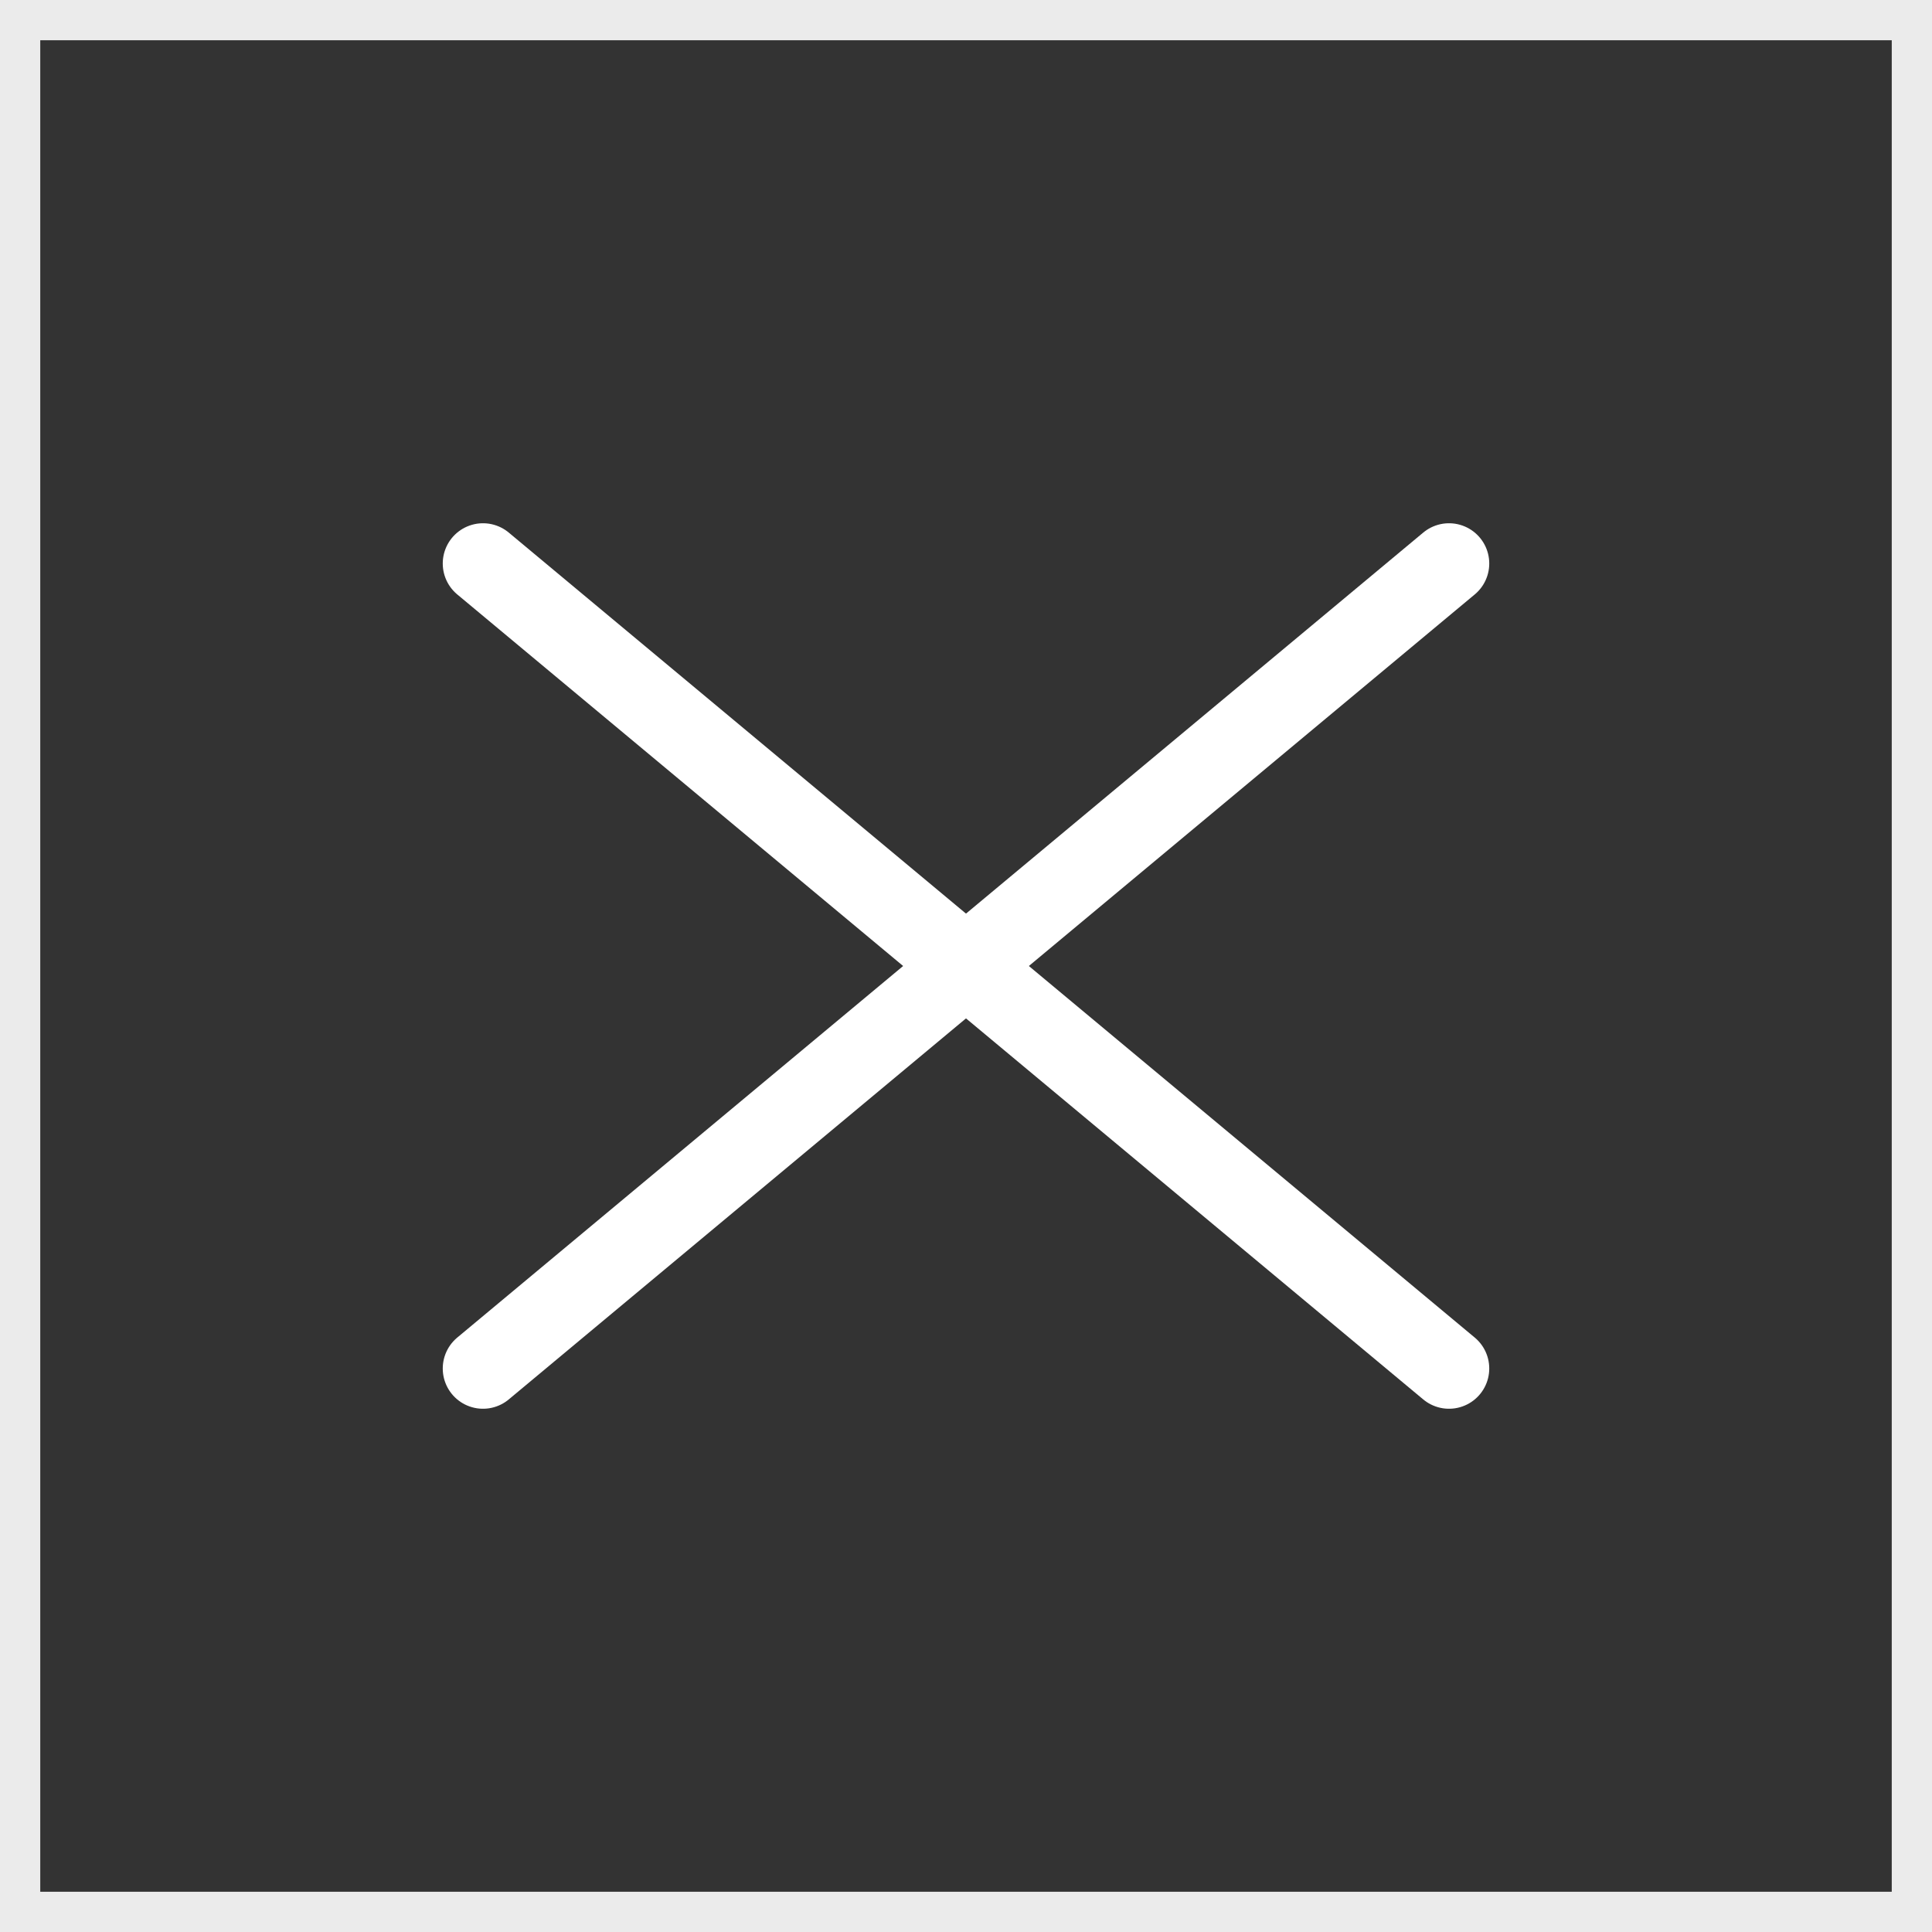
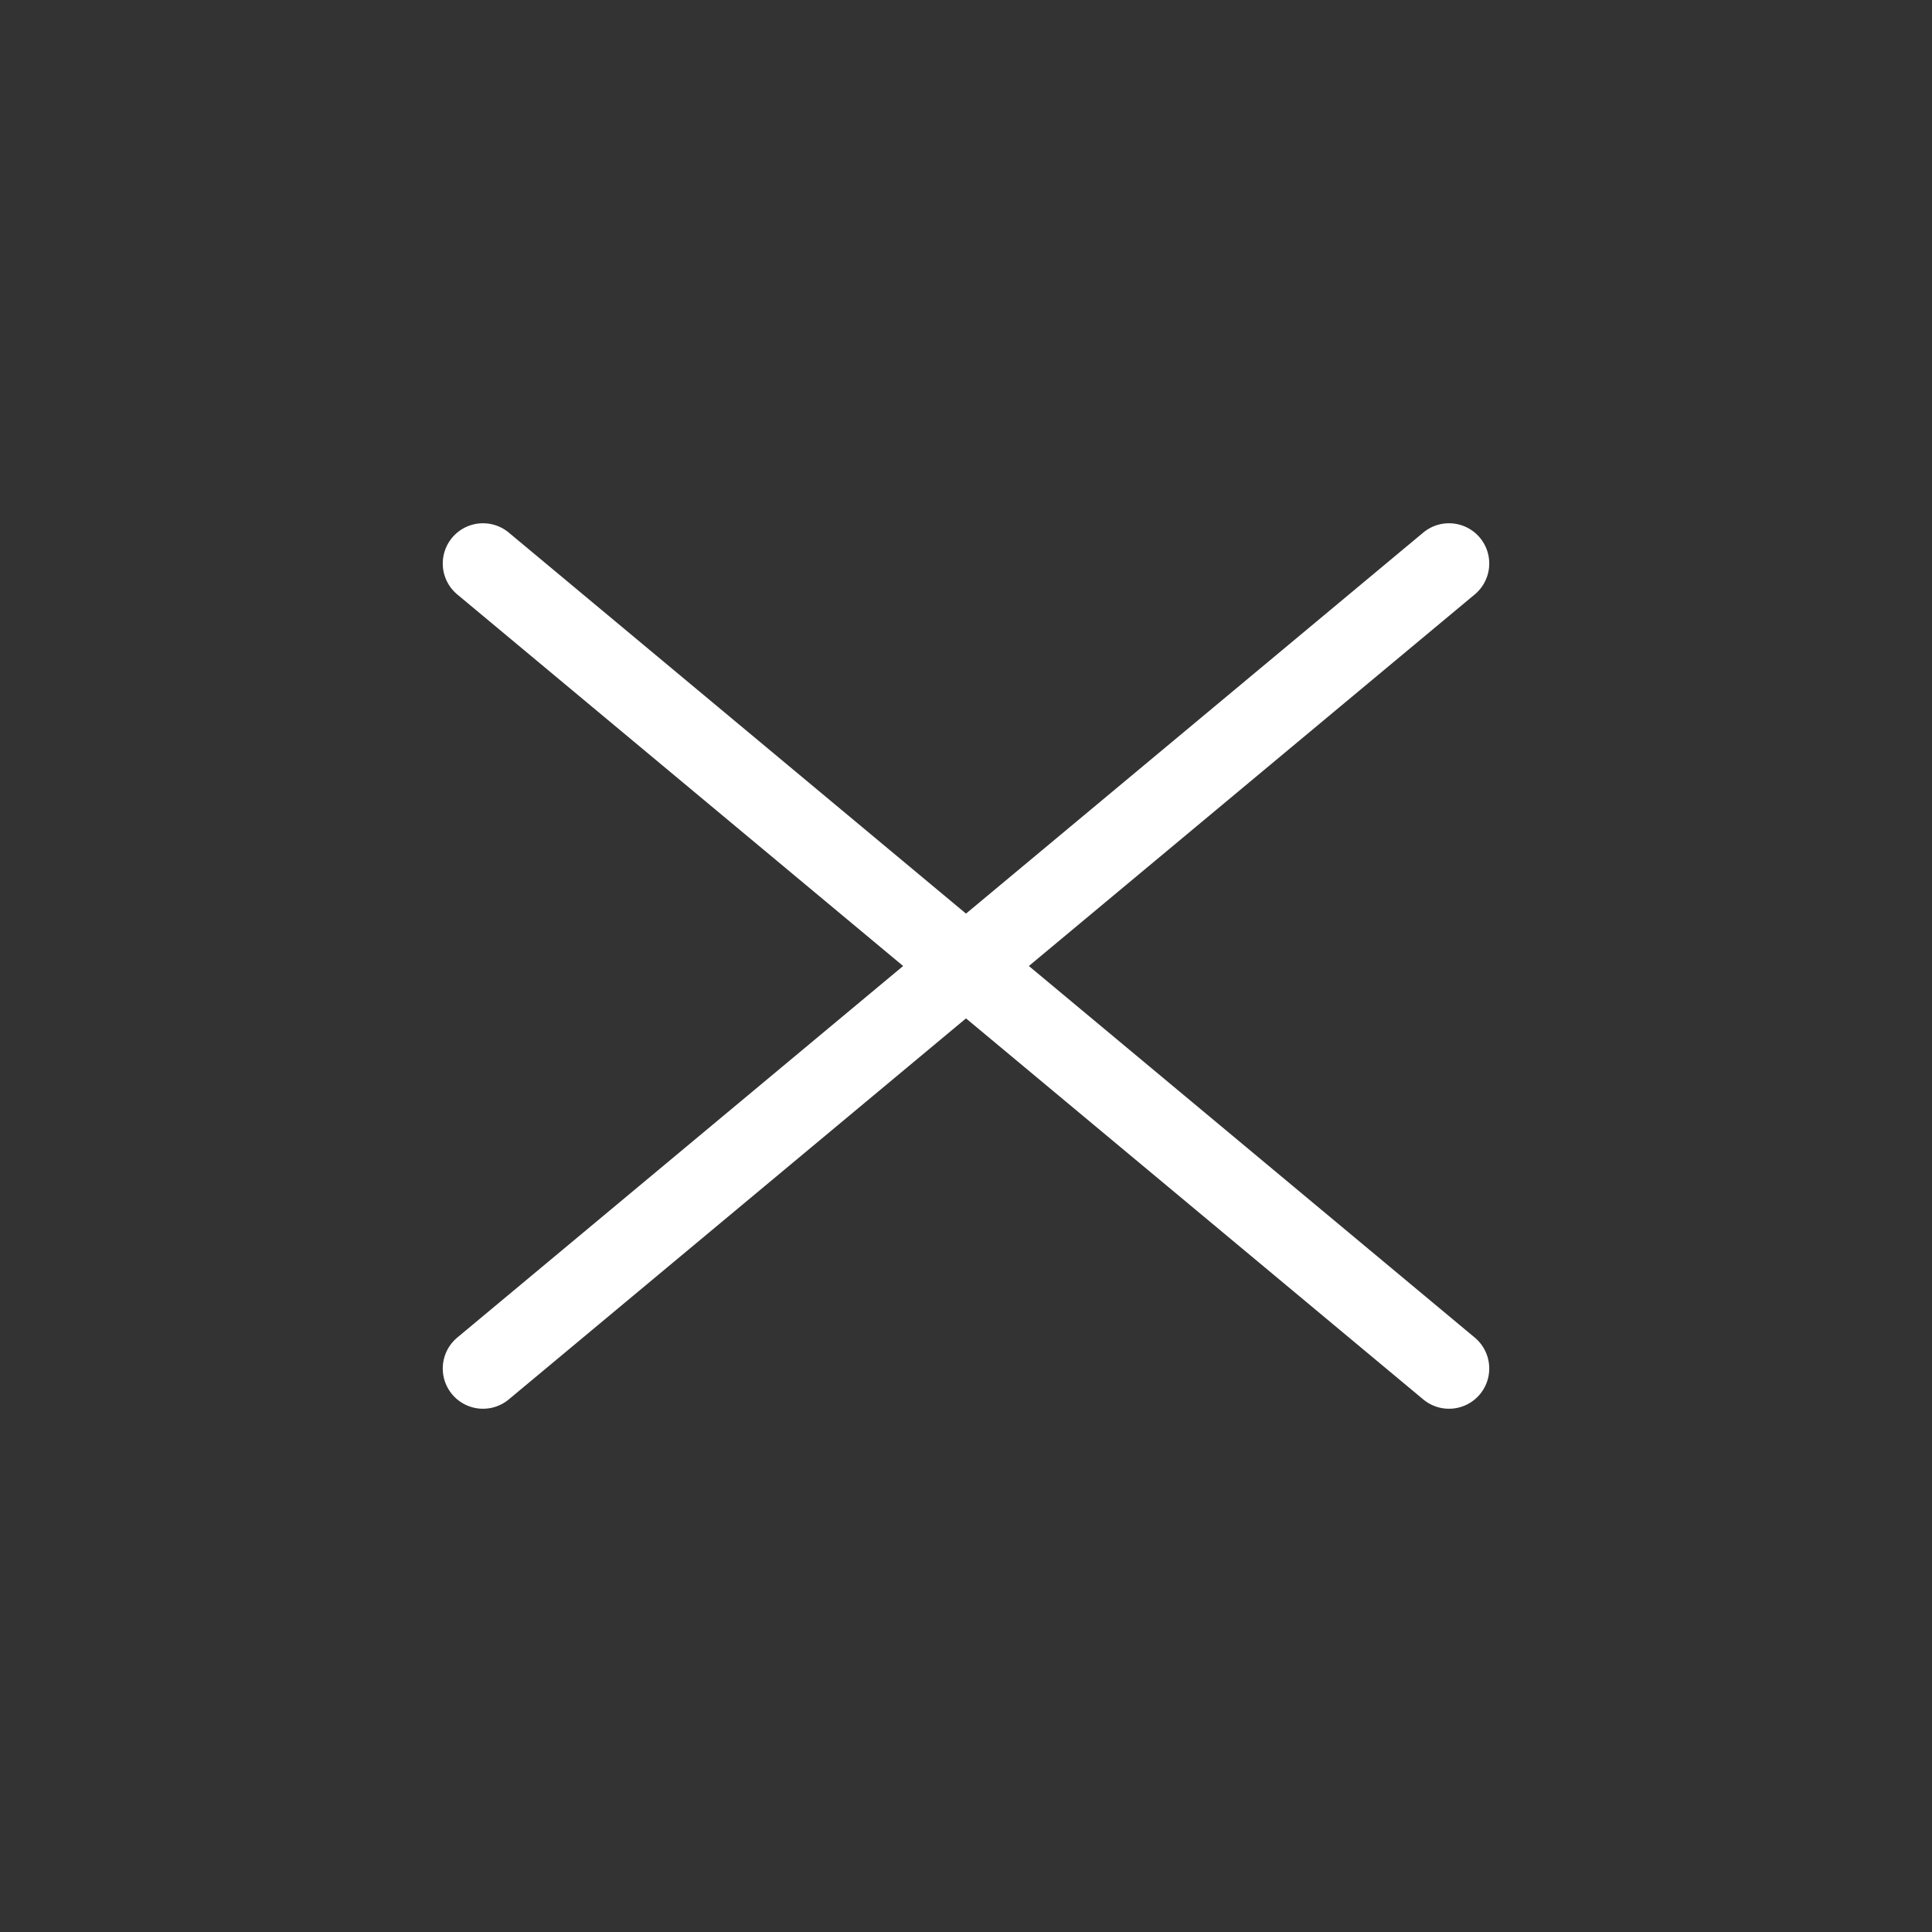
<svg xmlns="http://www.w3.org/2000/svg" id="Hamburger_Menu" data-name="Hamburger Menu" width="48" height="48" viewBox="0 0 48 48">
  <rect x="0" y="0" width="48" height="48" fill="#333333" stroke="none" />
  <g id="Group_1561" data-name="Group 1561">
    <g id="Group_1559" data-name="Group 1559" transform="translate(-303)">
      <g id="Group_1562" data-name="Group 1562" transform="translate(303)">
        <g id="Rectangle_453" data-name="Rectangle 453" fill="none" stroke="#fff" stroke-width="1" opacity="0.9">
          <rect width="48" height="48" stroke="none" />
-           <rect x="0.5" y="0.5" width="47" height="47" fill="none" />
        </g>
        <g id="Group_430" data-name="Group 430" transform="translate(12 14)">
          <line id="Line_25" data-name="Line 25" x1="24" y2="20" fill="none" stroke="#fff" stroke-linecap="round" stroke-width="2" />
          <line id="Line_27" data-name="Line 27" x1="24" y1="20" fill="none" stroke="#fff" stroke-linecap="round" stroke-width="2" />
        </g>
      </g>
    </g>
  </g>
</svg>